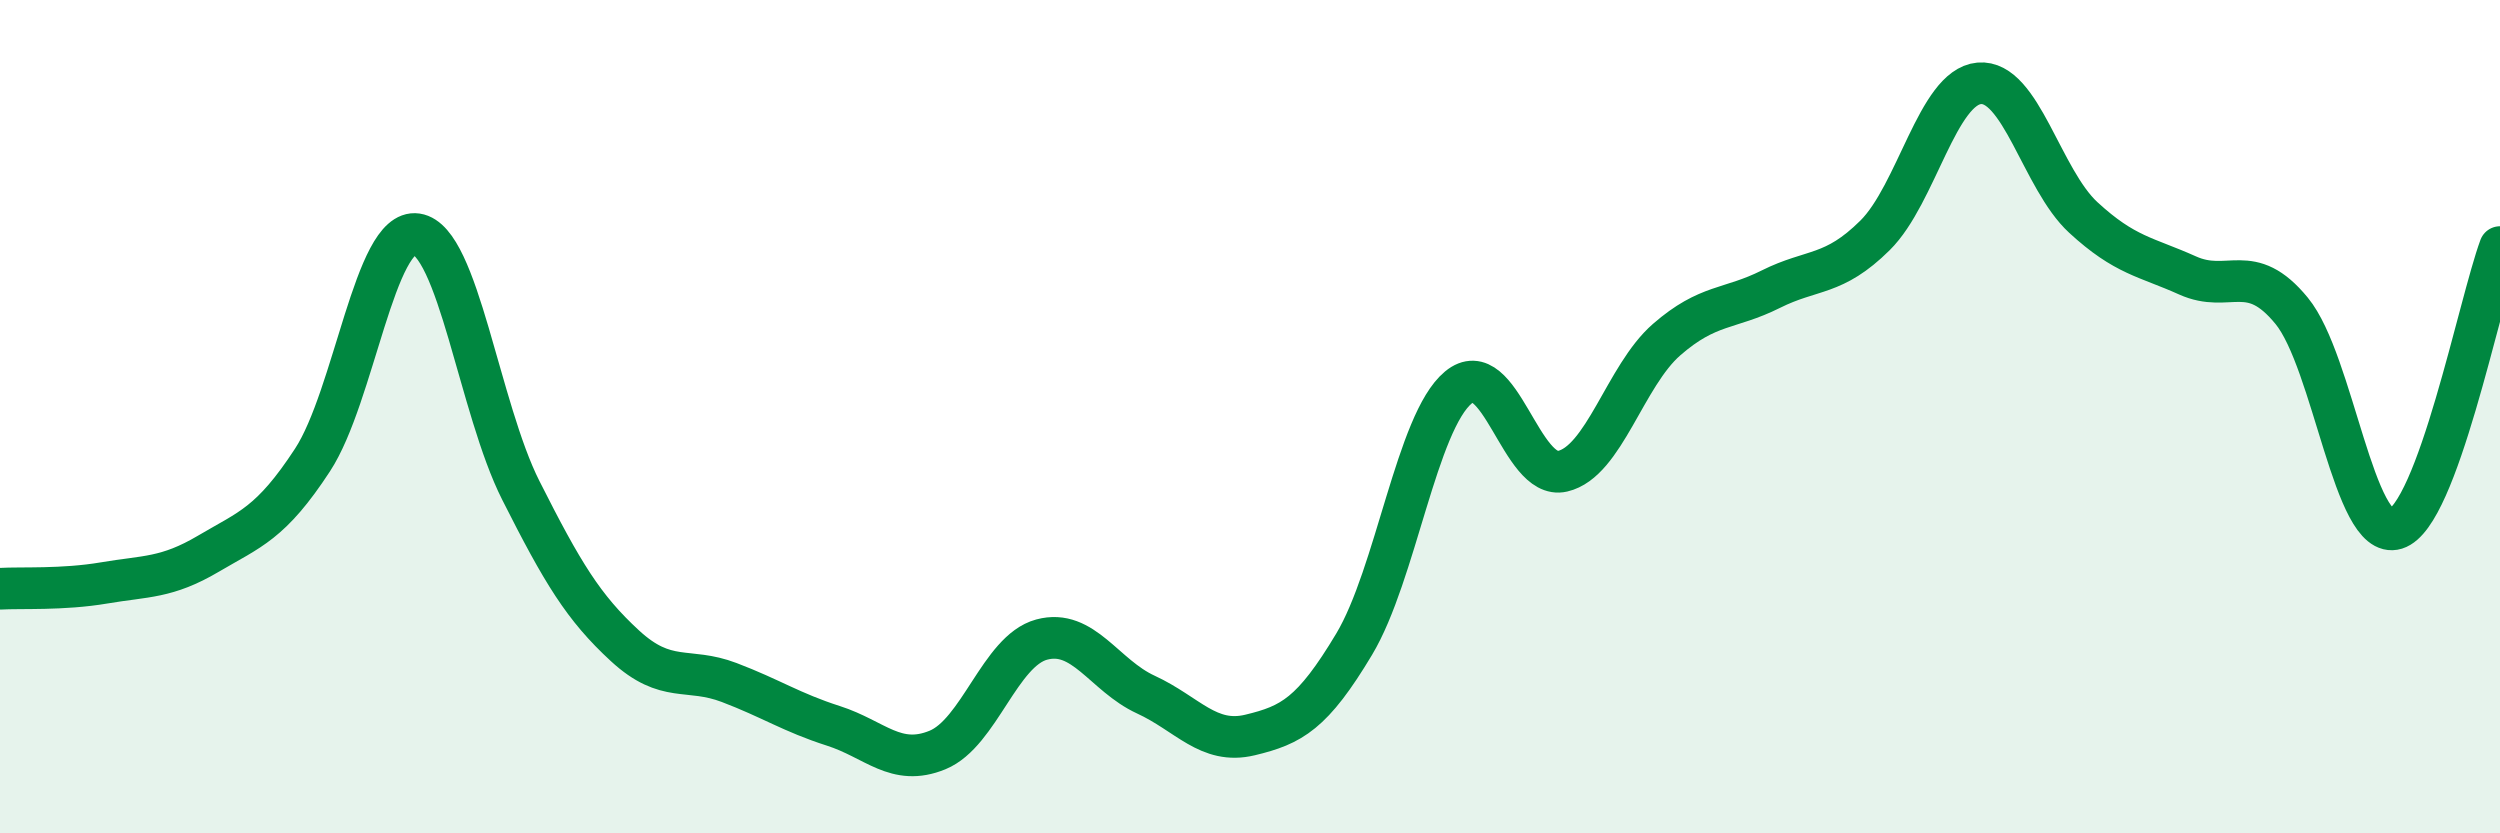
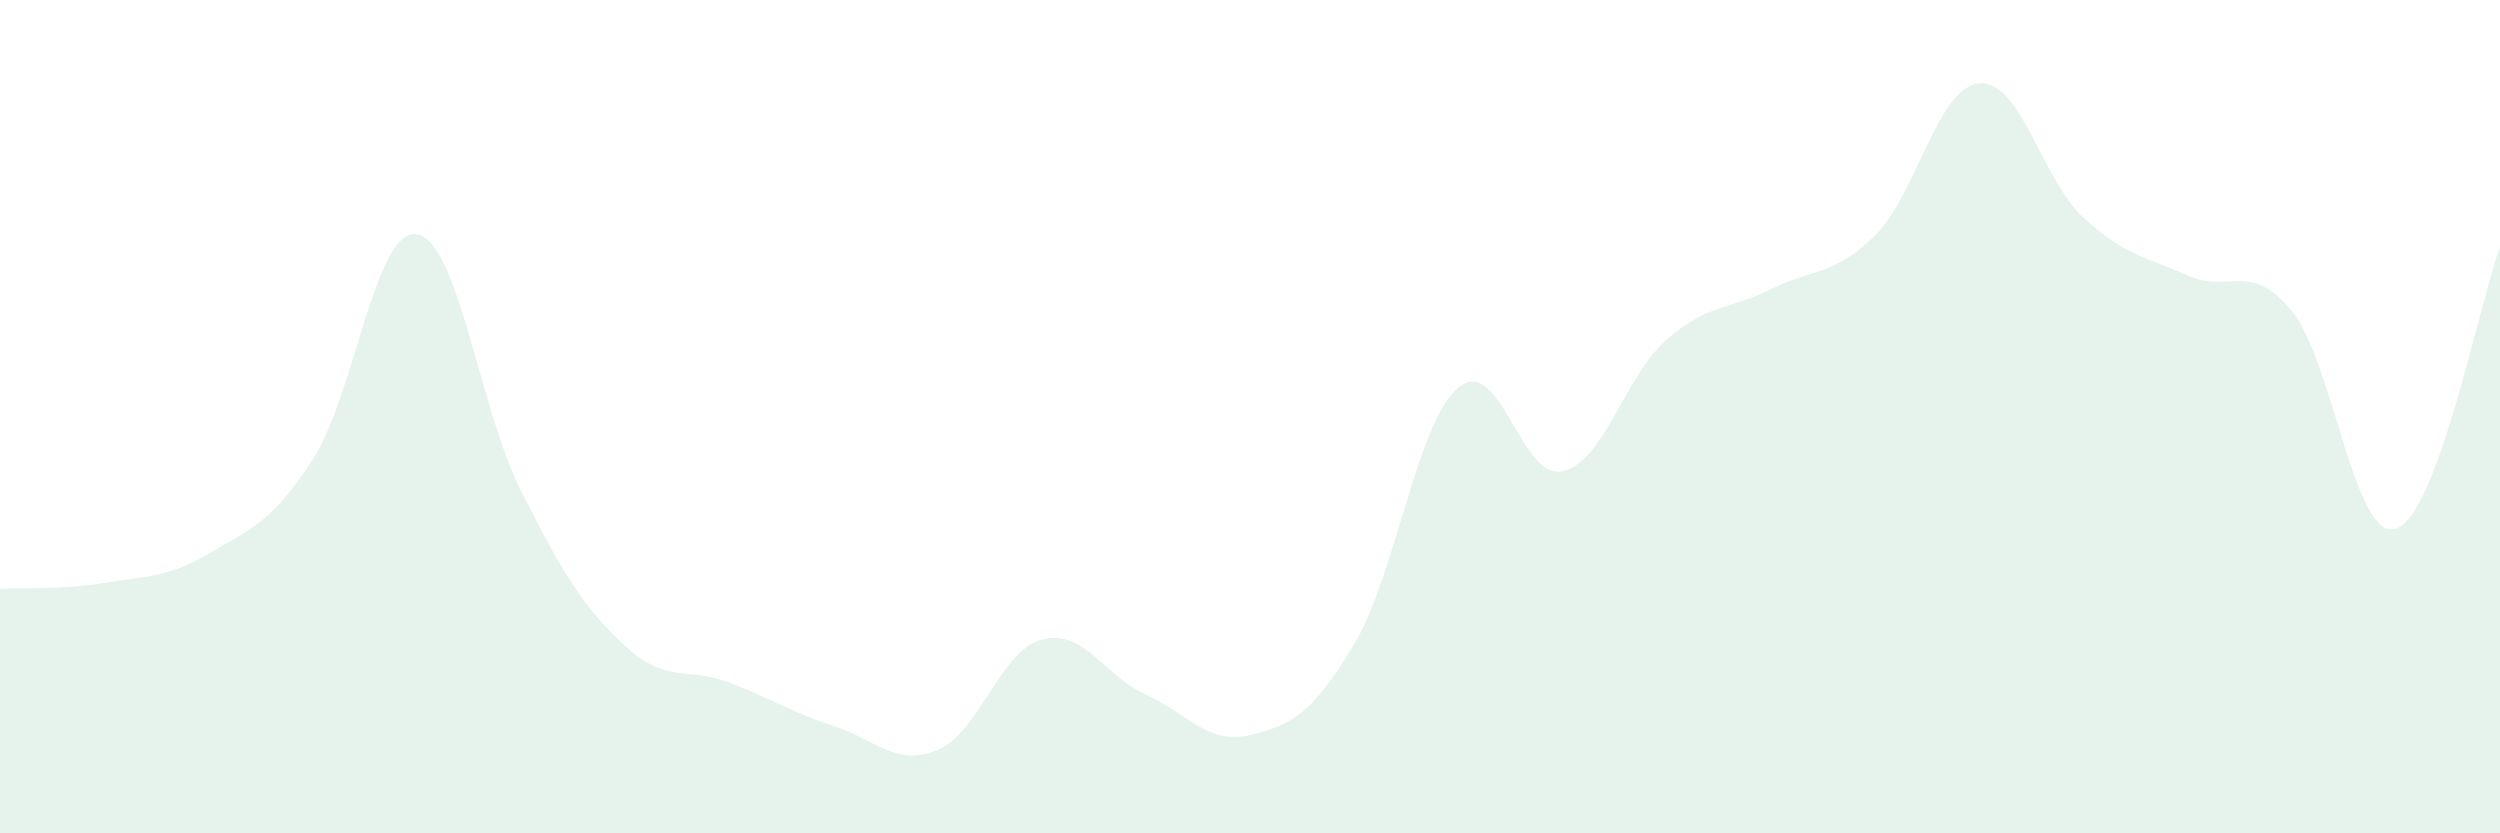
<svg xmlns="http://www.w3.org/2000/svg" width="60" height="20" viewBox="0 0 60 20">
  <path d="M 0,14.13 C 0.5,14.1 1.5,14.16 2.5,13.99 C 3.5,13.82 4,13.88 5,13.29 C 6,12.7 6.5,12.57 7.5,11.04 C 8.5,9.51 9,5.47 10,5.62 C 11,5.77 11.5,9.79 12.5,11.77 C 13.5,13.75 14,14.58 15,15.5 C 16,16.42 16.5,16 17.5,16.38 C 18.5,16.76 19,17.1 20,17.42 C 21,17.74 21.5,18.41 22.5,18 C 23.5,17.59 24,15.62 25,15.35 C 26,15.08 26.5,16.21 27.5,16.67 C 28.5,17.13 29,17.88 30,17.64 C 31,17.4 31.5,17.13 32.5,15.46 C 33.5,13.79 34,10.13 35,9.3 C 36,8.47 36.5,11.54 37.5,11.31 C 38.5,11.08 39,9.02 40,8.15 C 41,7.28 41.5,7.44 42.5,6.94 C 43.5,6.44 44,6.64 45,5.65 C 46,4.66 46.5,2.09 47.5,2 C 48.5,1.91 49,4.3 50,5.22 C 51,6.14 51.5,6.16 52.5,6.61 C 53.5,7.06 54,6.24 55,7.46 C 56,8.68 56.5,13 57.5,12.69 C 58.5,12.38 59.5,7.28 60,5.93L60 20L0 20Z" fill="#008740" opacity="0.1" stroke-linecap="round" stroke-linejoin="round" />
-   <path d="M 0,14.13 C 0.5,14.1 1.5,14.16 2.5,13.99 C 3.5,13.82 4,13.88 5,13.29 C 6,12.7 6.5,12.57 7.5,11.04 C 8.5,9.51 9,5.47 10,5.62 C 11,5.77 11.5,9.79 12.5,11.77 C 13.5,13.75 14,14.58 15,15.5 C 16,16.42 16.5,16 17.5,16.38 C 18.5,16.76 19,17.1 20,17.42 C 21,17.74 21.5,18.41 22.5,18 C 23.5,17.59 24,15.62 25,15.35 C 26,15.08 26.5,16.21 27.5,16.67 C 28.5,17.13 29,17.88 30,17.64 C 31,17.4 31.5,17.13 32.5,15.46 C 33.5,13.79 34,10.13 35,9.3 C 36,8.47 36.5,11.54 37.5,11.31 C 38.5,11.08 39,9.02 40,8.15 C 41,7.28 41.5,7.44 42.5,6.94 C 43.5,6.44 44,6.64 45,5.65 C 46,4.66 46.5,2.09 47.5,2 C 48.5,1.91 49,4.3 50,5.22 C 51,6.14 51.5,6.16 52.5,6.61 C 53.5,7.06 54,6.24 55,7.46 C 56,8.68 56.5,13 57.5,12.69 C 58.5,12.38 59.5,7.28 60,5.93" stroke="#008740" stroke-width="1" fill="none" stroke-linecap="round" stroke-linejoin="round" />
</svg>